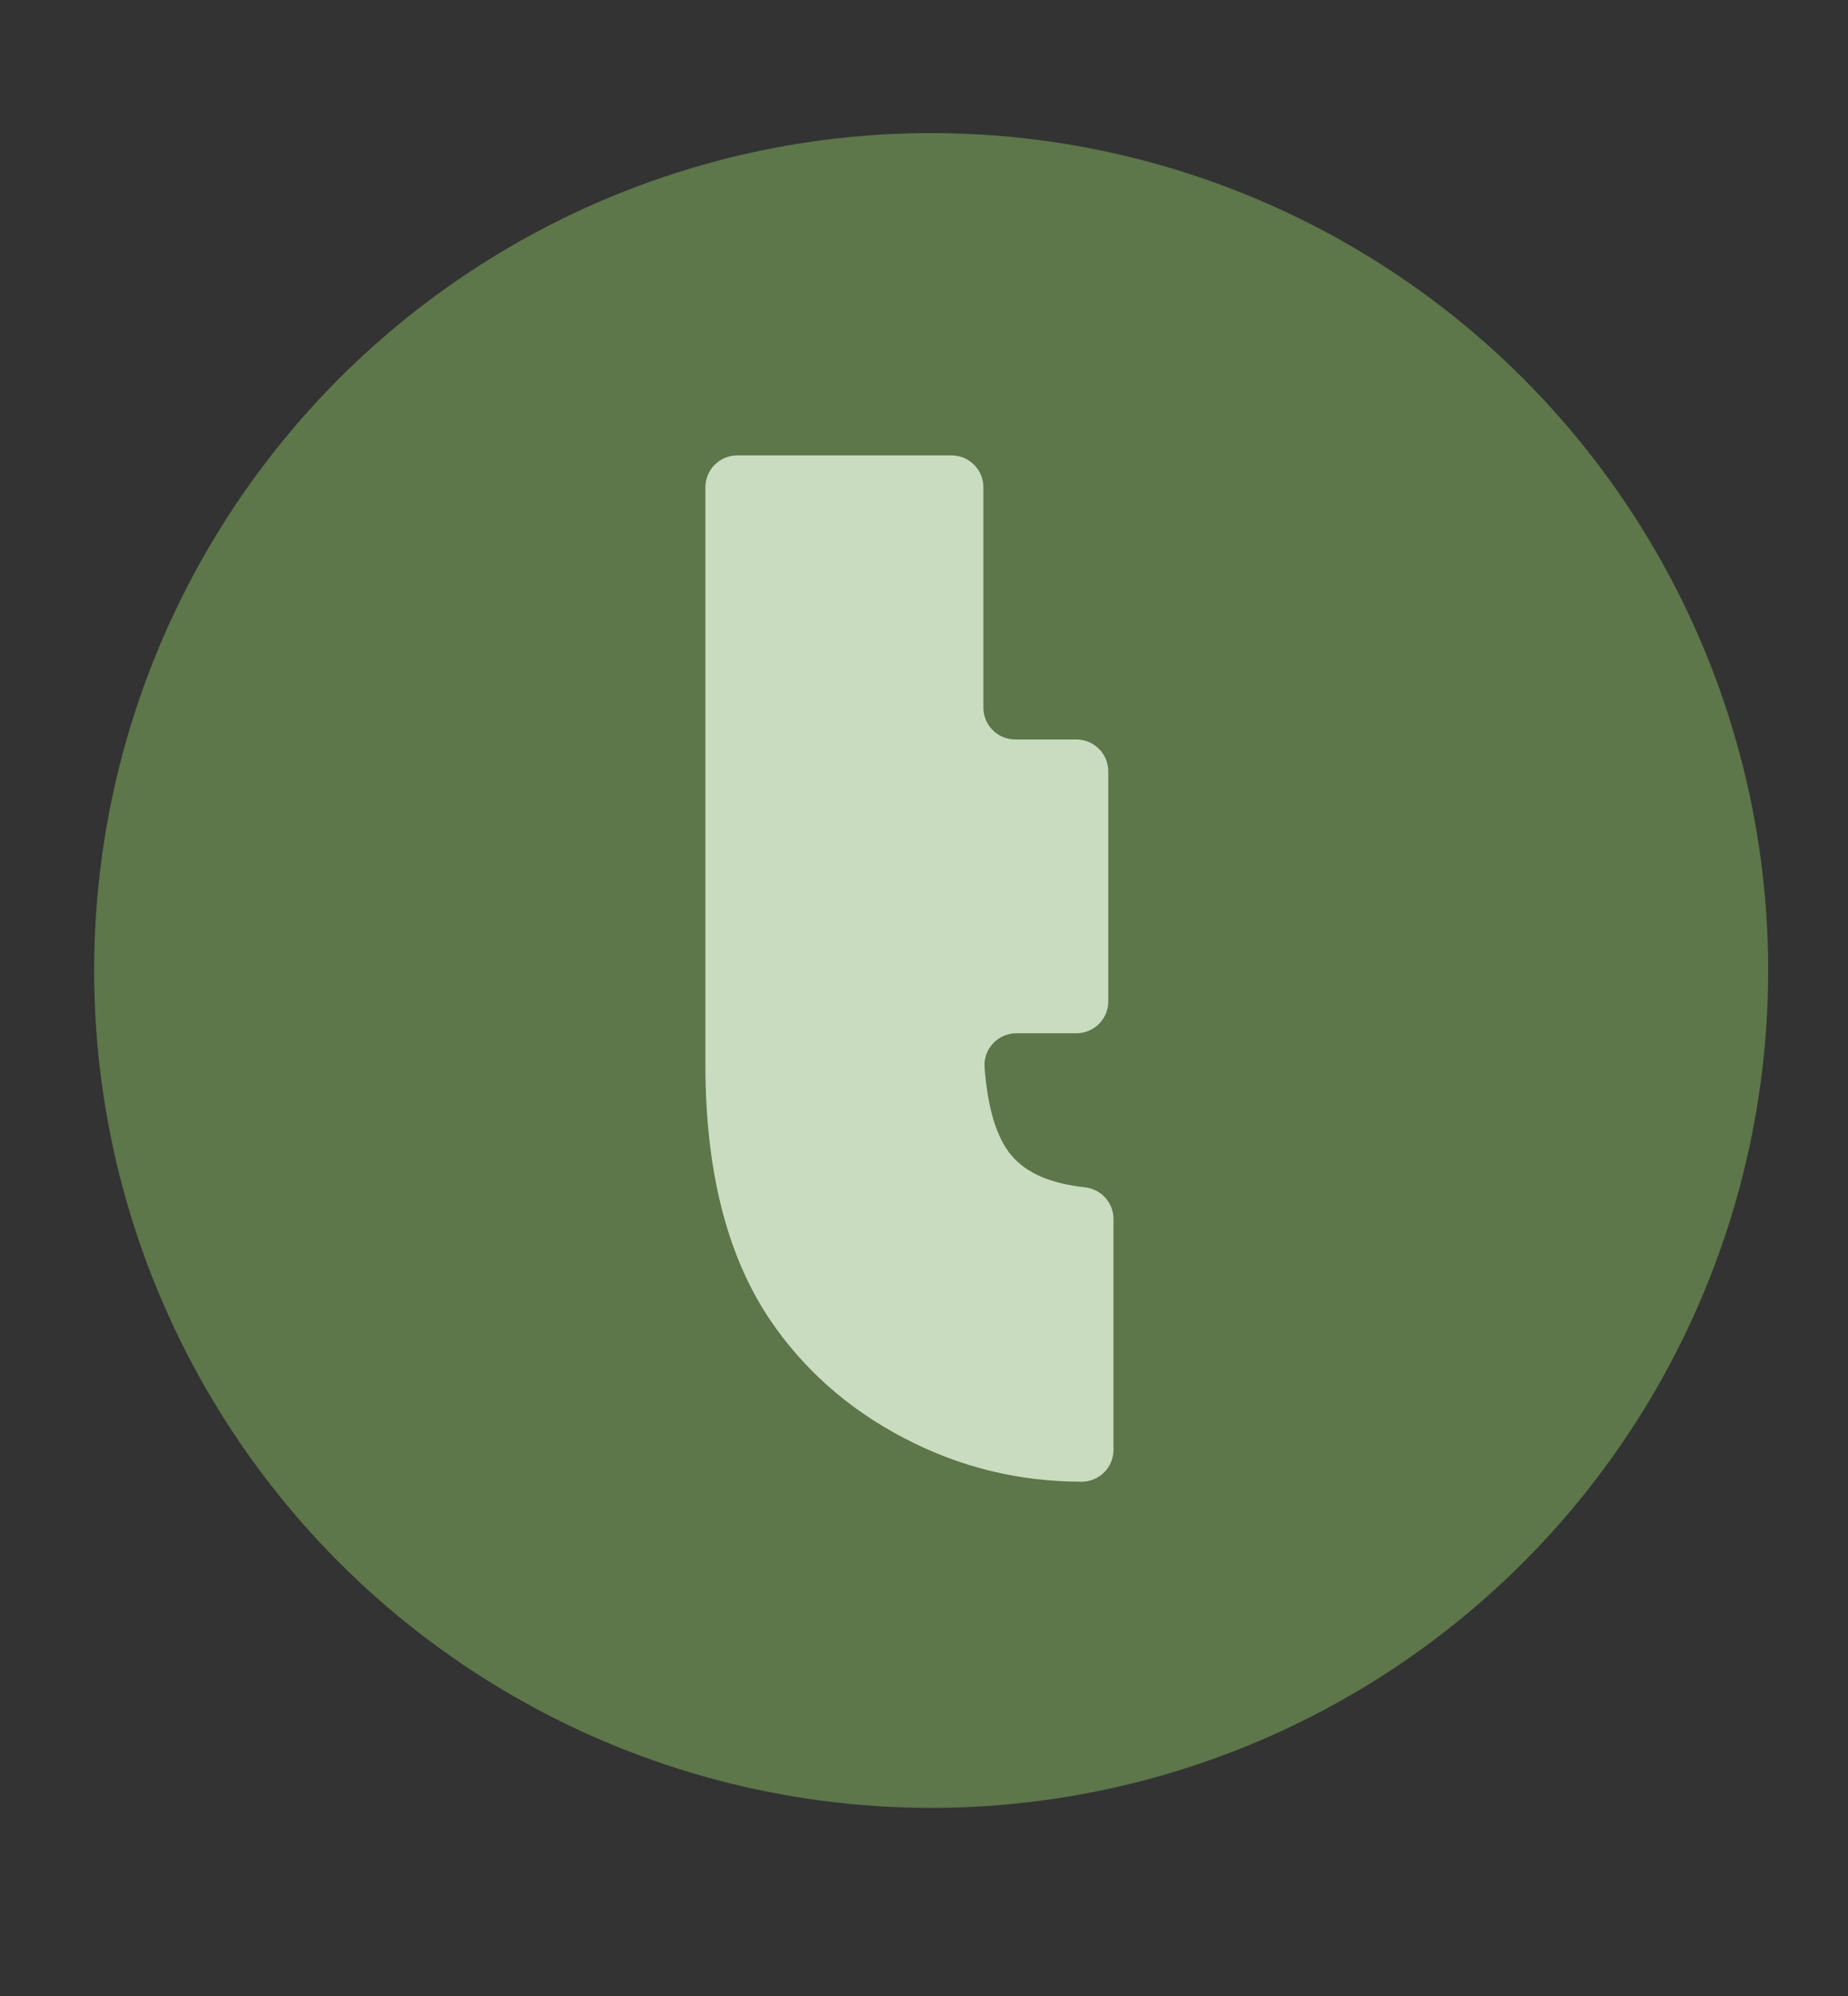
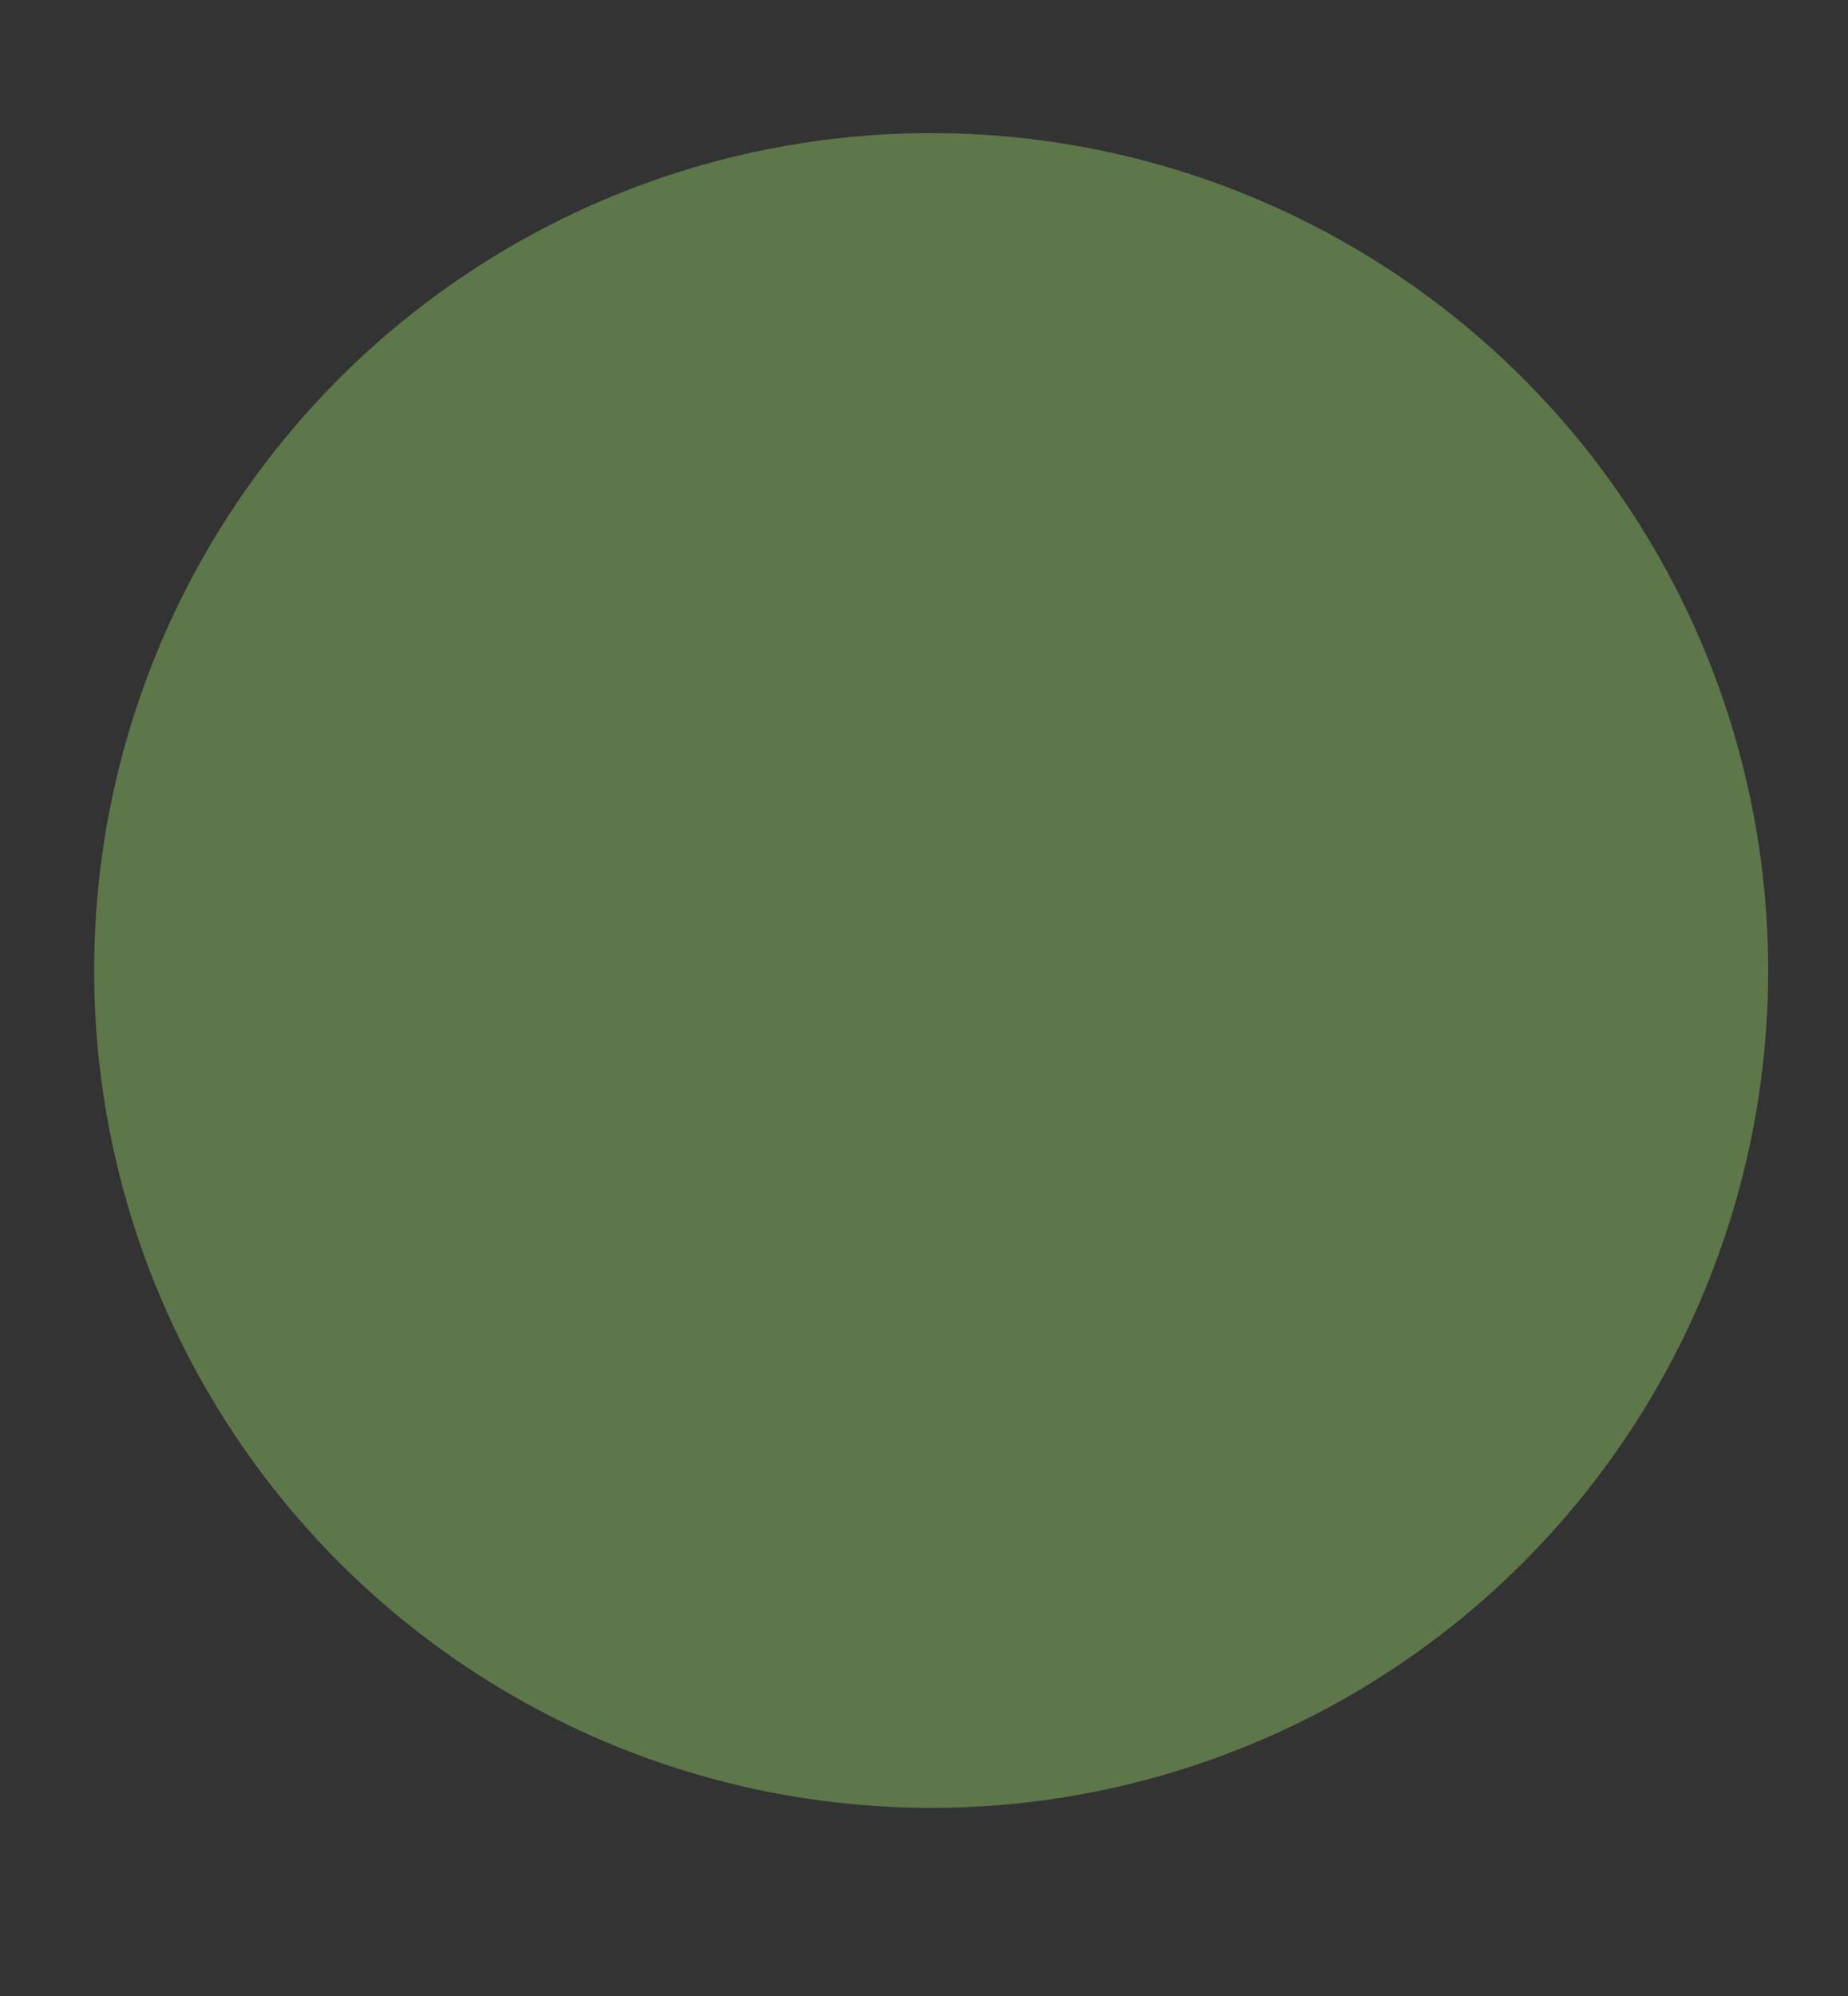
<svg xmlns="http://www.w3.org/2000/svg" xml:space="preserve" style="enable-background:new 0 0 903 975;" viewBox="0 0 903 975" y="0px" x="0px" id="Layer_1" version="1.1">
  <rect x="0" y="0" width="903" height="975" fill="#333333" stroke="none" />
  <style type="text/css">
	.st0{fill:#5D764A;}
	.st1{fill:#CADCBF;}
	.st2{fill:#131313;}
	.st3{fill:#FFFFFF;}
	.st4{fill:#58833B;}
</style>
  <circle r="409" cy="474" cx="455" class="st0" />
-   <path d="M480.52,238v107.6c0,8.6,6.97,15.58,15.58,15.58h29.87c8.6,0,15.58,6.97,15.58,15.58v112.32  c0,8.6-6.97,15.58-15.58,15.58h-29.32c-9.03,0-16.22,7.67-15.55,16.68c1.49,19.95,5.83,34.24,13.04,42.89  c7.2,8.64,19.17,13.86,35.9,15.65c7.96,0.85,14.05,7.48,14.05,15.49V708.1c0,8.58-6.94,15.57-15.52,15.58c-0.03,0-0.07,0-0.1,0  c-30.76,0-59.75-7.14-86.99-21.43c-27.24-14.28-49.1-33.66-65.56-58.12c-20.83-31.24-31.24-72.65-31.24-124.22V238  c0-8.6,6.97-15.58,15.58-15.58h104.69C473.54,222.42,480.52,229.4,480.52,238z" class="st1" />
  <circle r="46.09" cy="851.81" cx="996.42" class="st0" />
-   <circle r="46.09" cy="710.82" cx="997.04" class="st1" />
-   <circle r="46.09" cy="564.4" cx="997.69" class="st2" />
-   <circle r="46.09" cy="417.99" cx="998.34" class="st3" />
-   <circle r="46.09" cy="287.84" cx="998.91" />
  <circle r="46.09" cy="136" cx="999.58" class="st4" />
</svg>